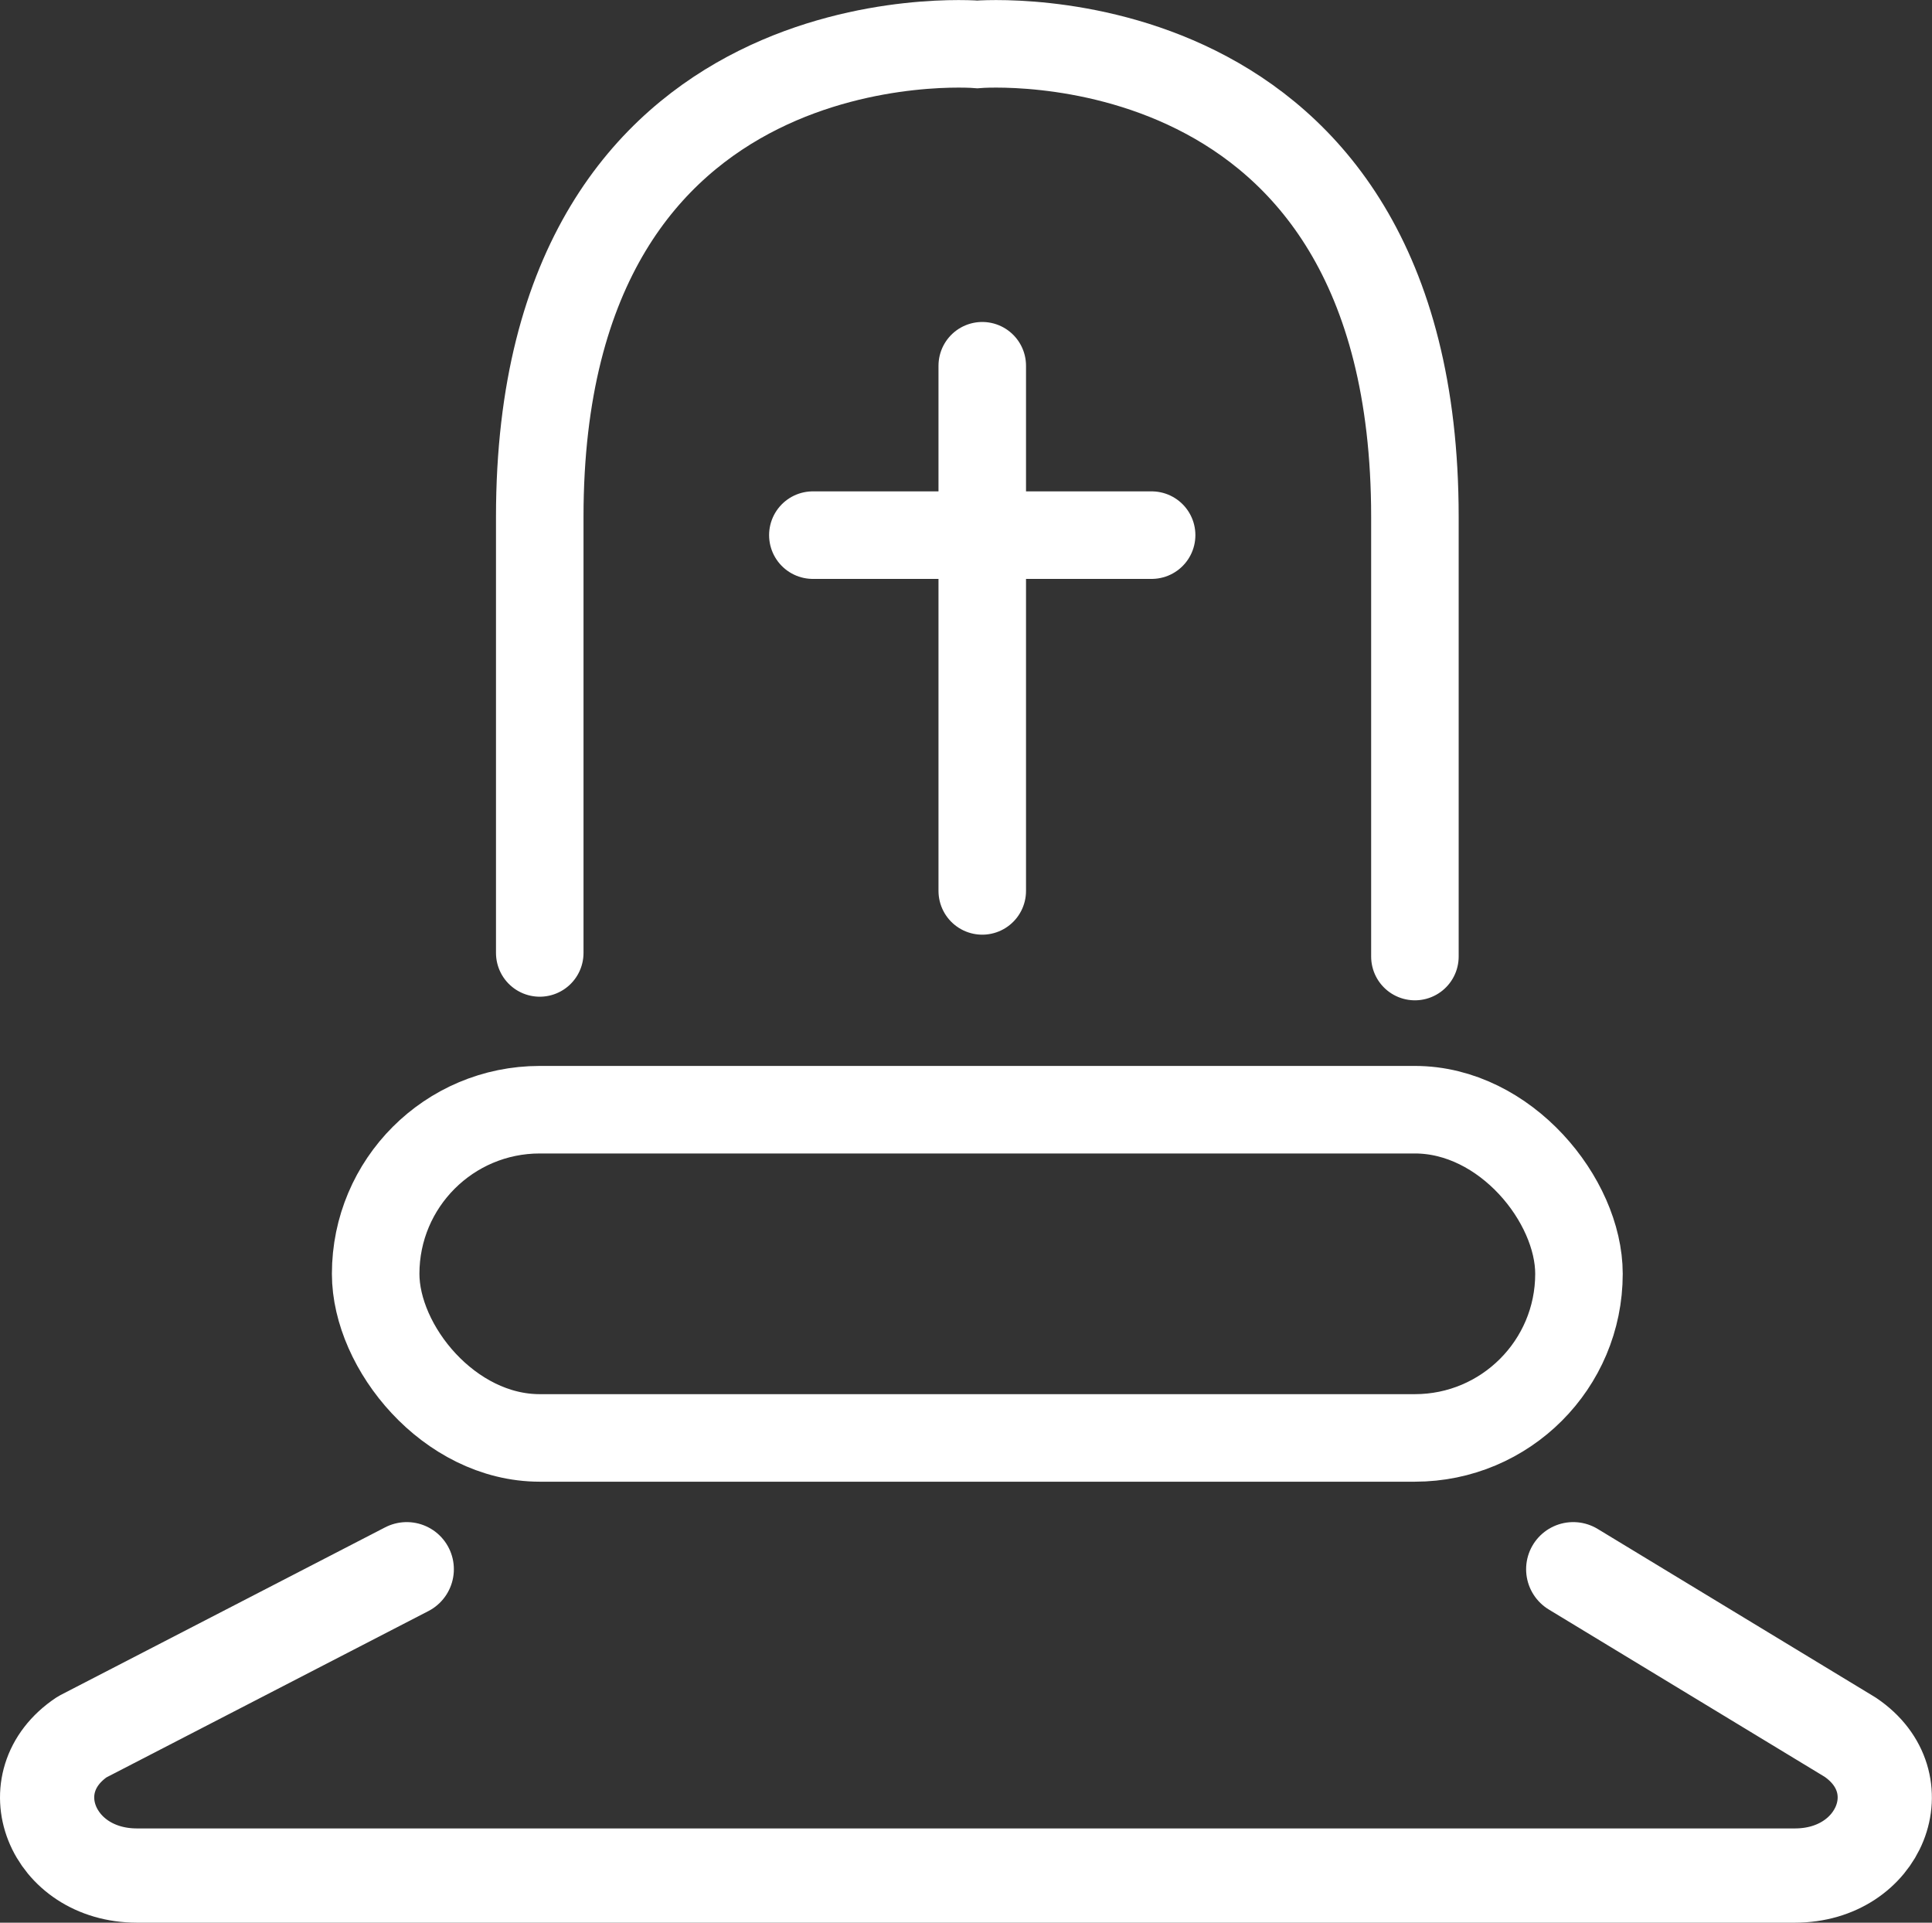
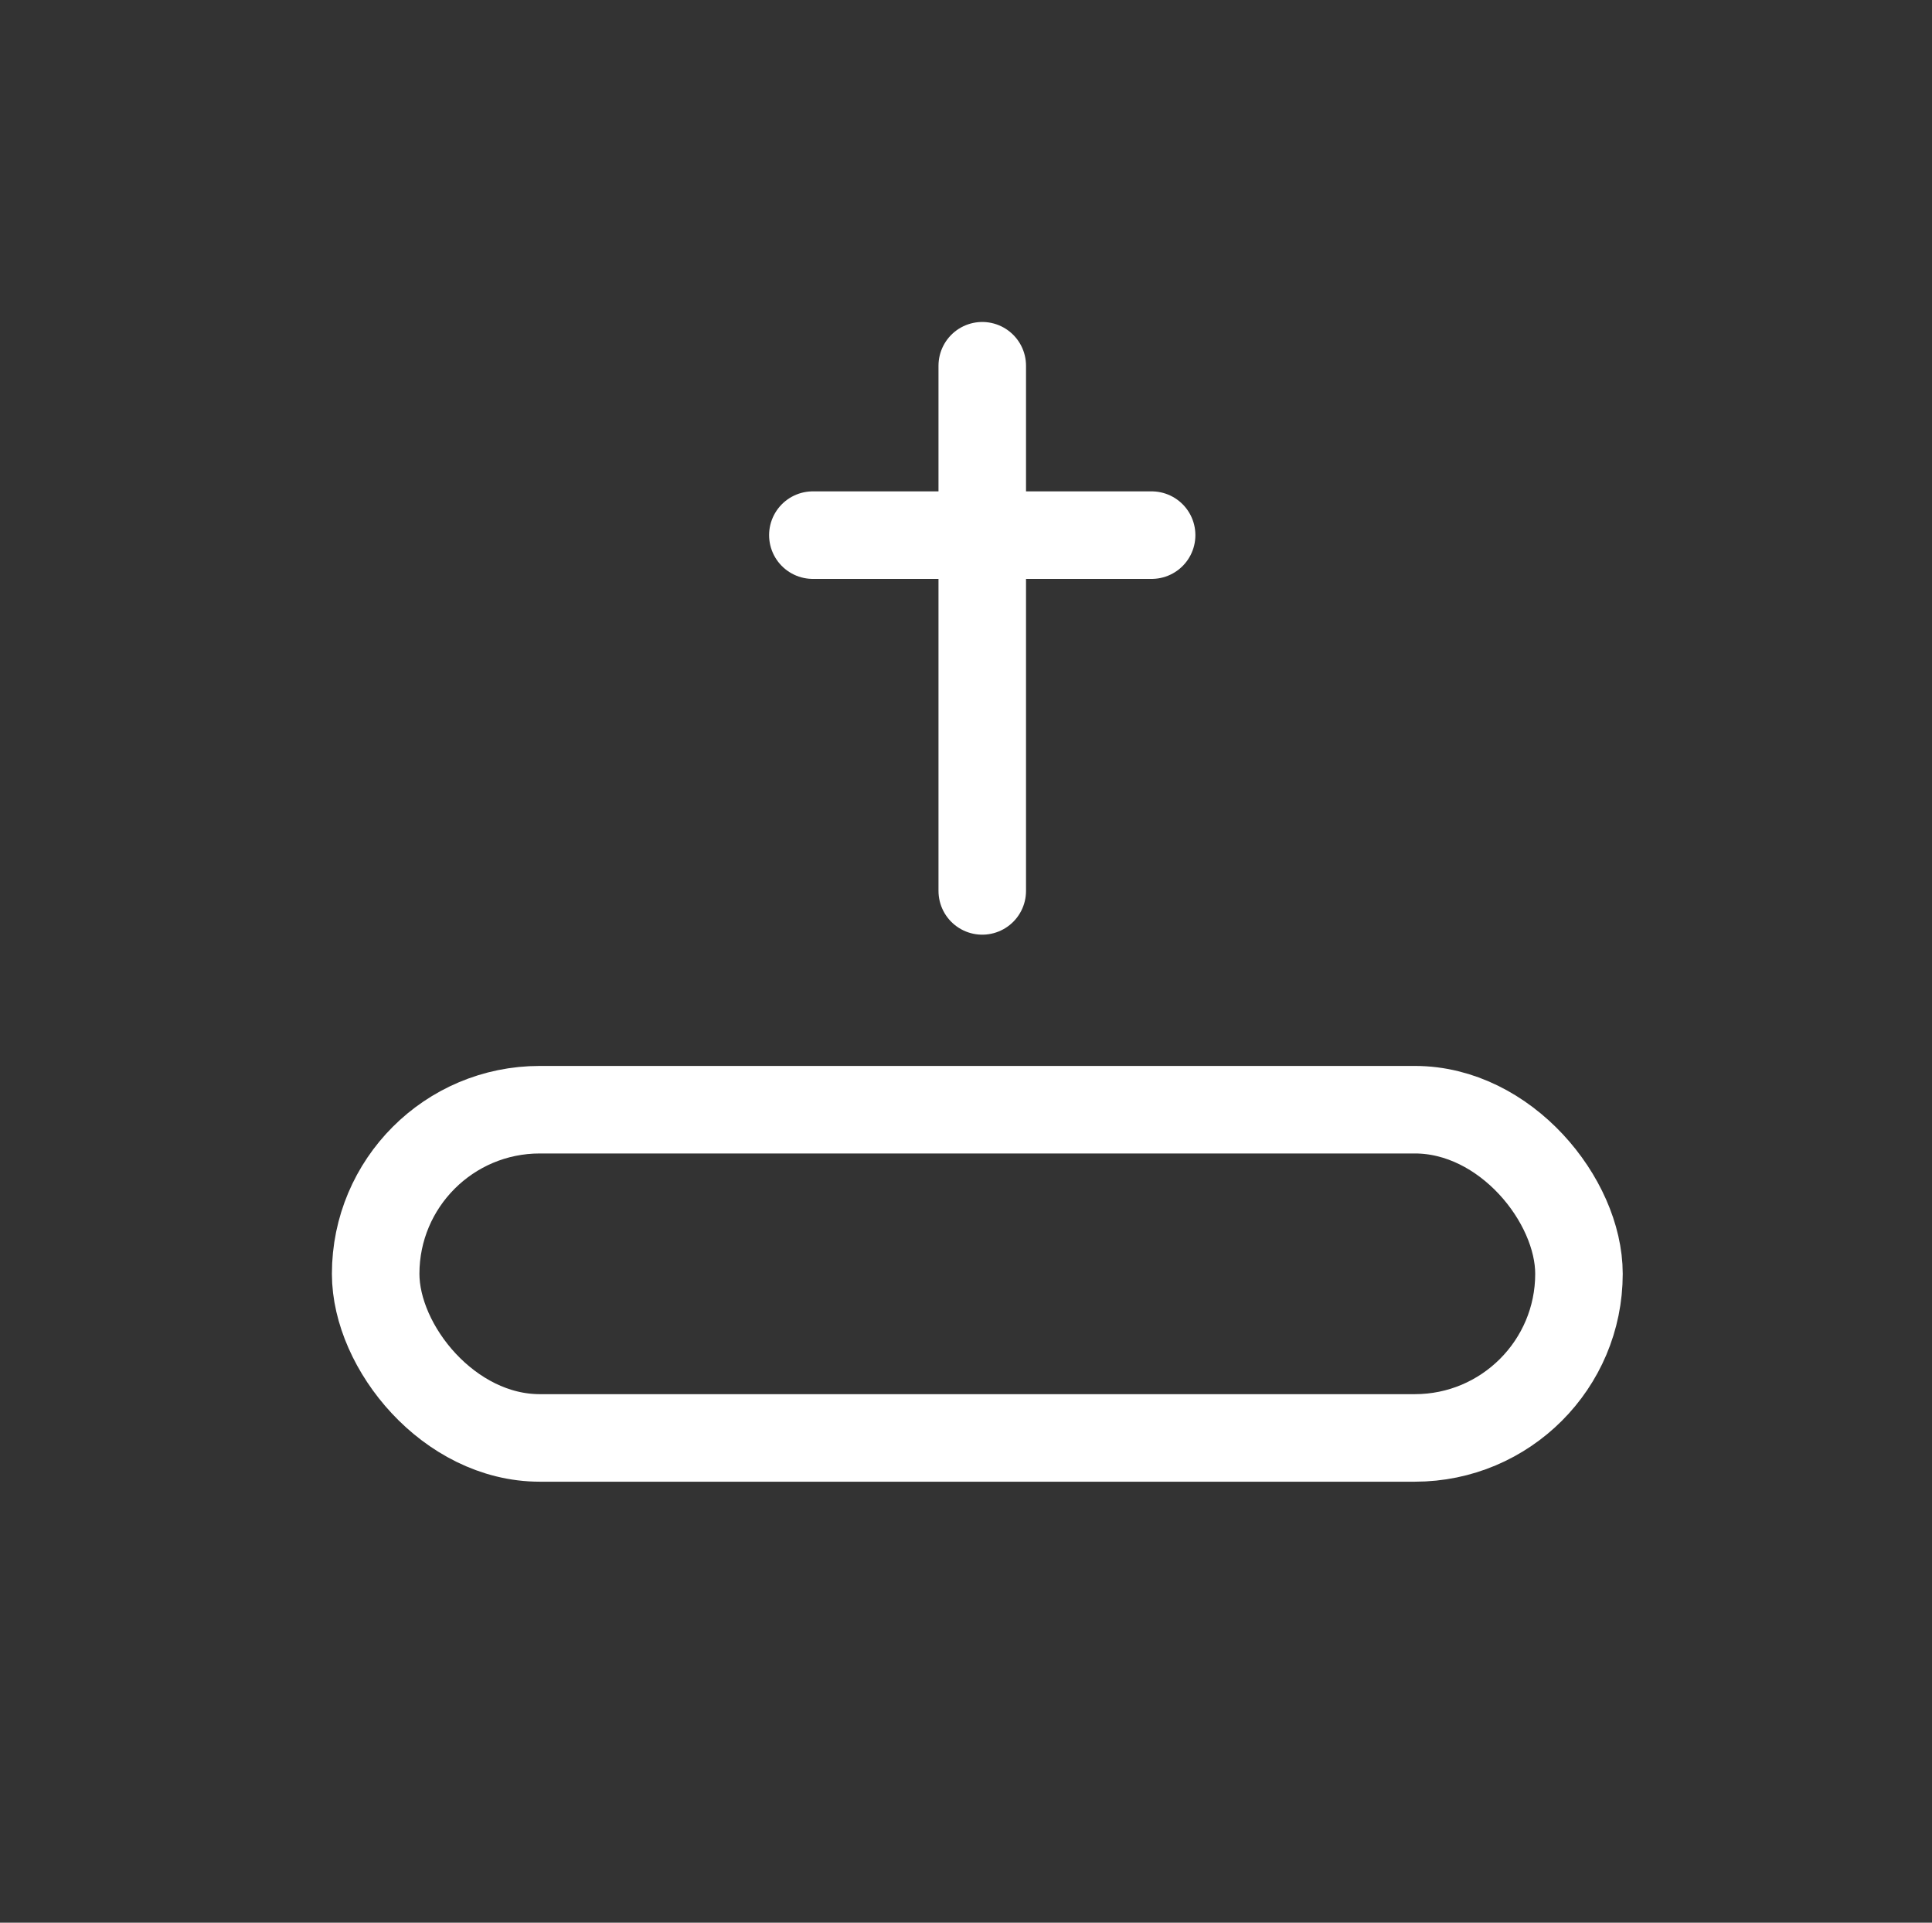
<svg xmlns="http://www.w3.org/2000/svg" viewBox="0 0 625.79 622.68">
  <rect x="0" y="0" width="625.79" height="622.68" fill="#333333" stroke="none" />
  <defs>
    <style>.cls-1,.cls-2,.cls-3{fill:none;stroke:#fff;stroke-linecap:round;}.cls-1{stroke-miterlimit:10;}.cls-1,.cls-3{stroke-width:28.35px;}.cls-2,.cls-3{stroke-linejoin:round;}.cls-2{stroke-width:30.52px;}</style>
  </defs>
  <g id="Vrstva_2" data-name="Vrstva 2">
    <g id="Vrstva_2-2" data-name="Vrstva 2">
-       <path class="cls-1" d="M174.83,308.62V167.38c0-164.79,141.73-153,141.73-153S458.3,2.59,458.3,167.38V309.79" />
      <rect class="cls-1" x="121.68" y="359.39" width="389.76" height="106.3" rx="53.15" />
-       <path class="cls-2" d="M131.75,508.21,26.61,562.52c-21.93,14.62-9.95,44.9,17.77,44.9h537c27.62,0,39.66-30.12,17.91-44.81l-89.71-54.4" />
      <line class="cls-3" x1="318.16" y1="118.45" x2="318.16" y2="288.53" />
      <line class="cls-3" x1="263.29" y1="173.31" x2="373.02" y2="173.31" />
    </g>
  </g>
</svg>